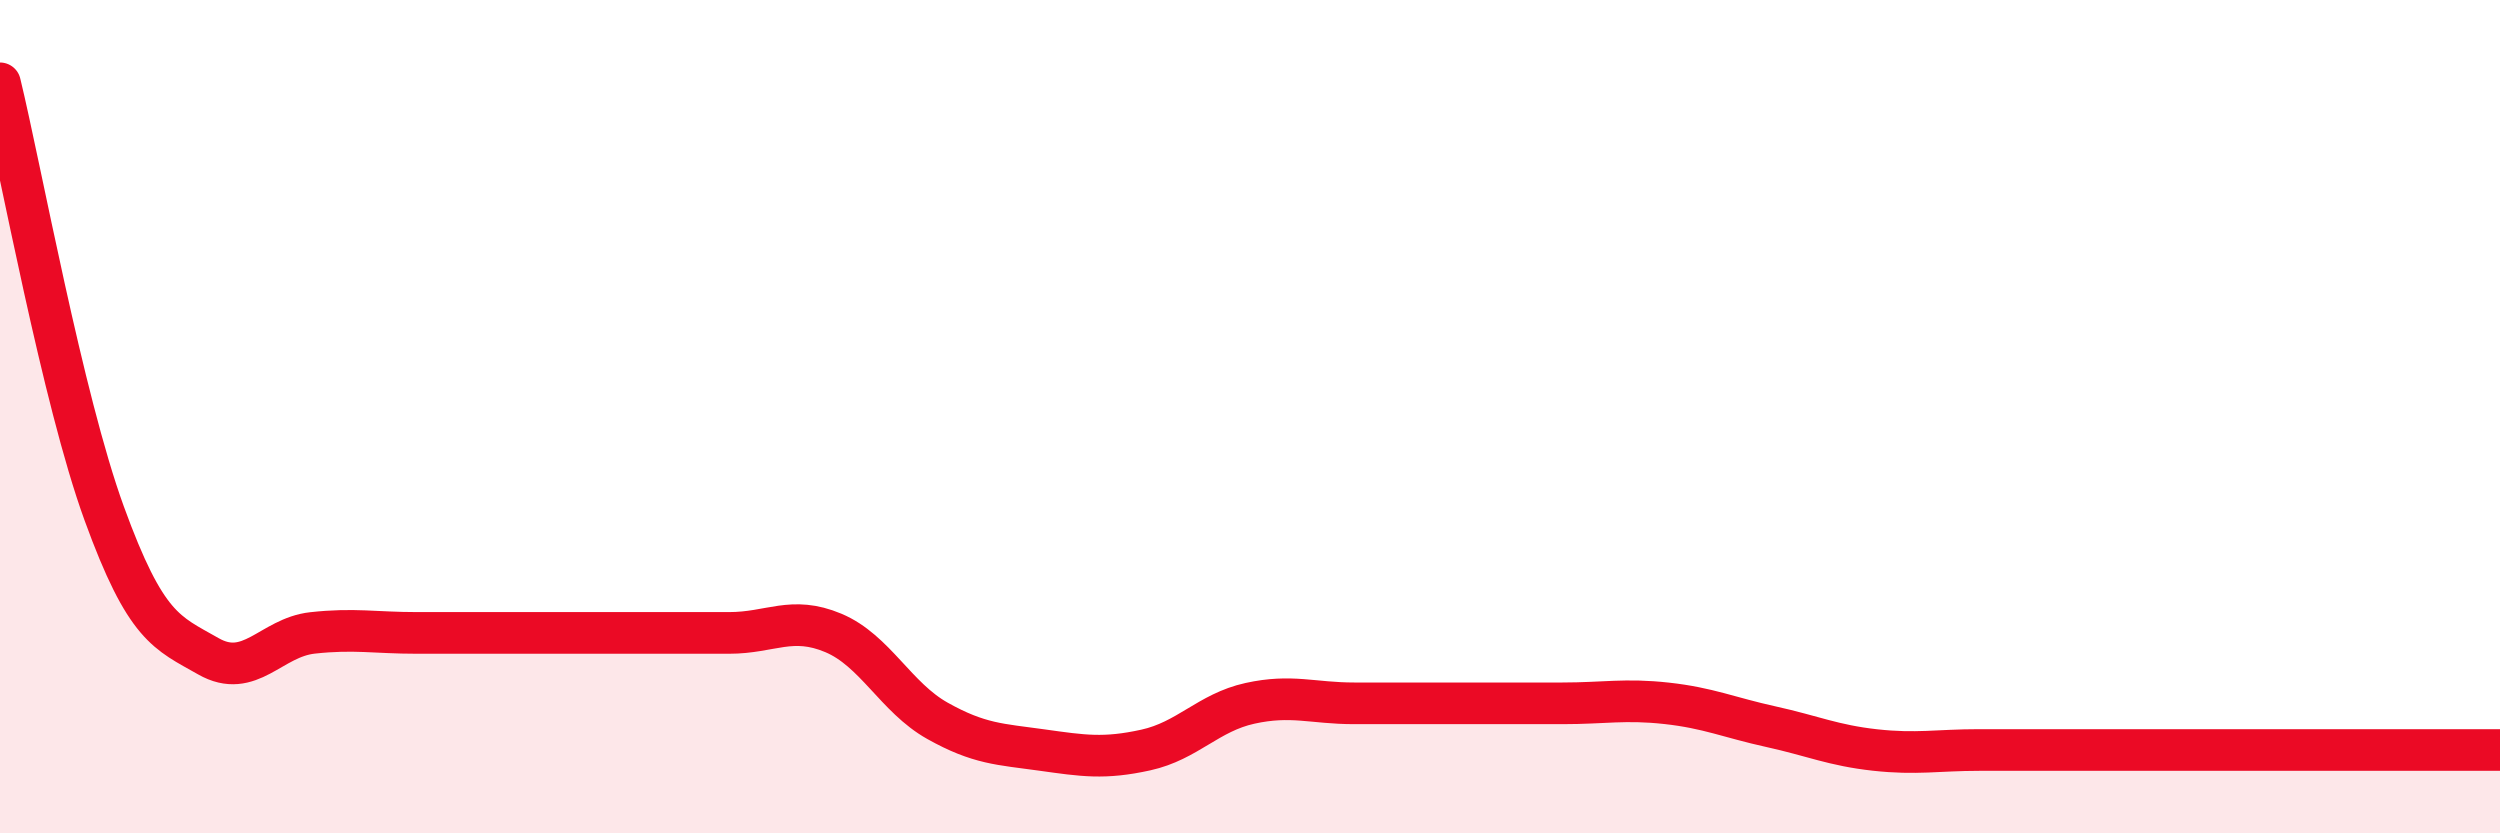
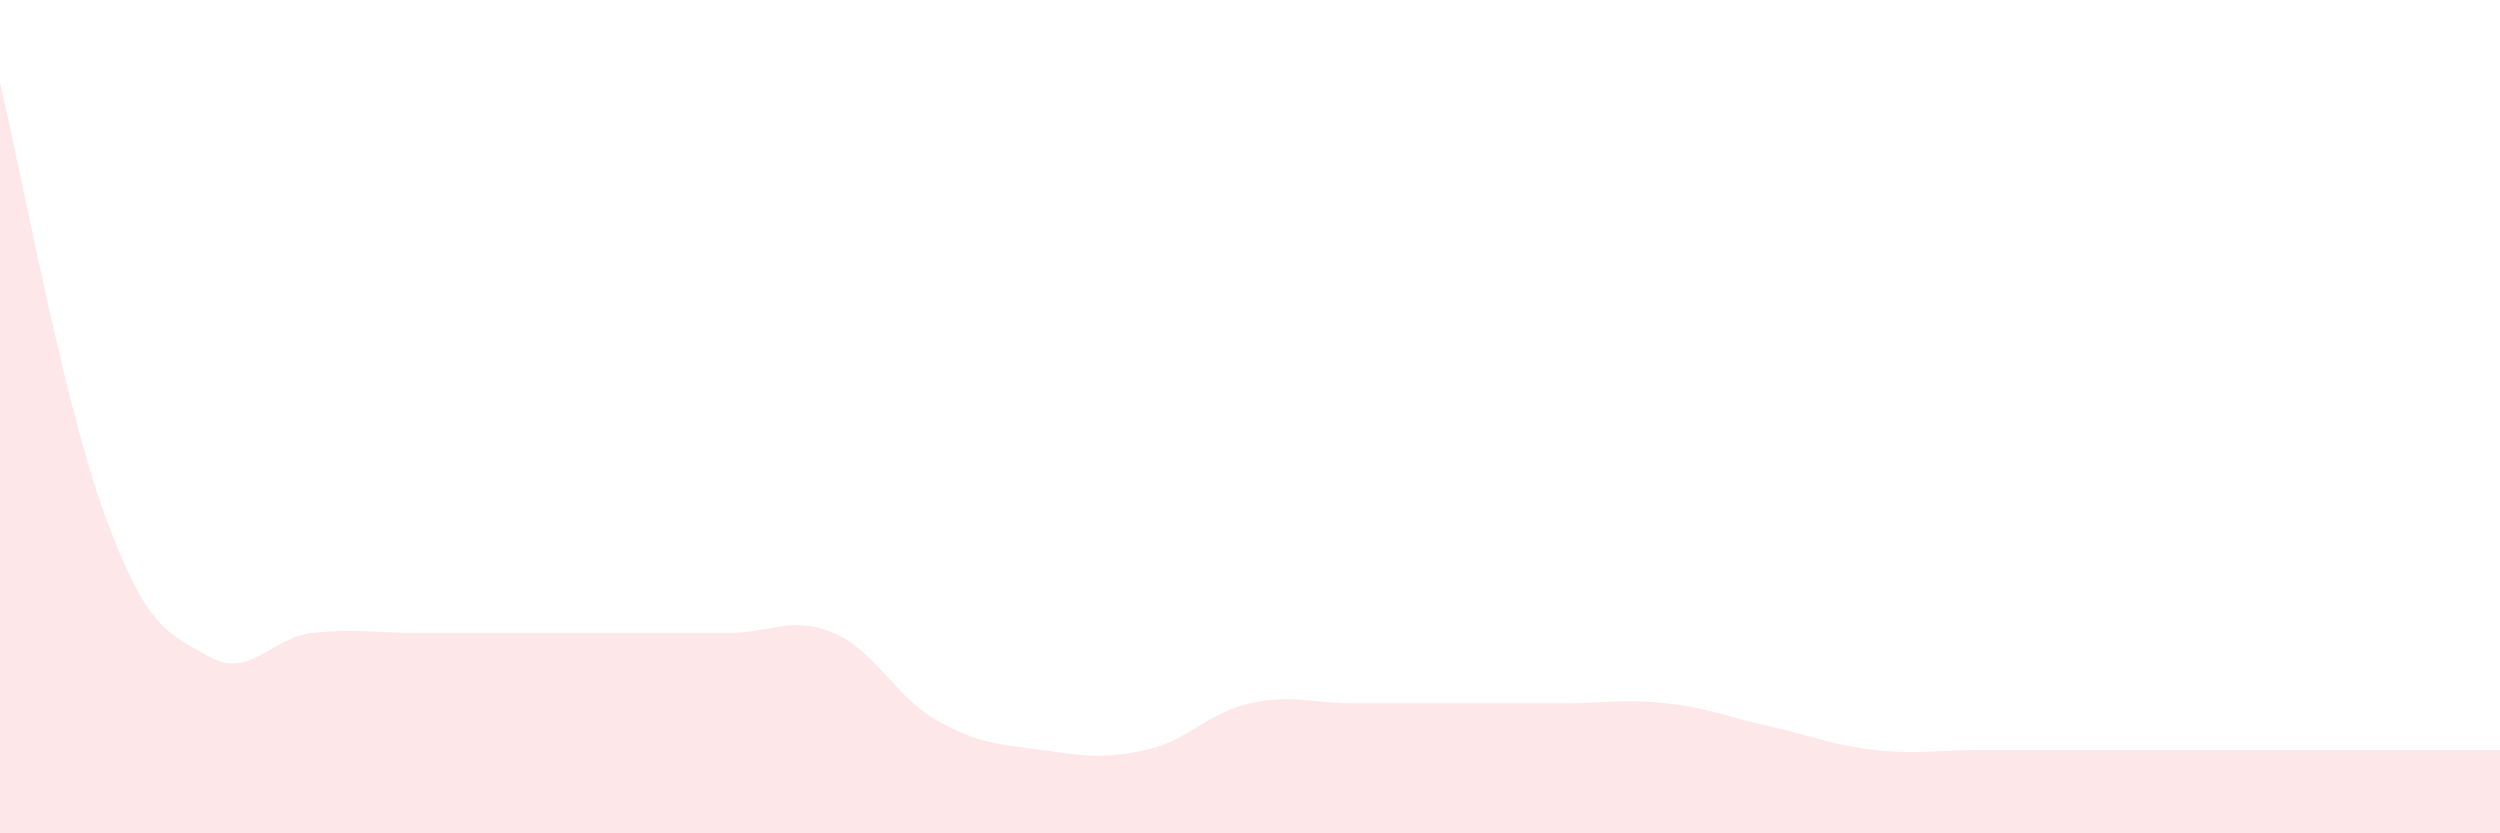
<svg xmlns="http://www.w3.org/2000/svg" width="60" height="20" viewBox="0 0 60 20">
  <path d="M 0,2 C 0.5,4.06 1.5,9.57 2.5,12.32 C 3.5,15.07 4,15.18 5,15.75 C 6,16.32 6.5,15.3 7.5,15.19 C 8.5,15.08 9,15.19 10,15.19 C 11,15.19 11.5,15.19 12.5,15.19 C 13.5,15.19 14,15.19 15,15.19 C 16,15.19 16.5,15.19 17.5,15.19 C 18.5,15.19 19,14.77 20,15.19 C 21,15.61 21.5,16.74 22.5,17.3 C 23.5,17.86 24,17.86 25,18 C 26,18.14 26.5,18.22 27.5,18 C 28.5,17.78 29,17.1 30,16.88 C 31,16.66 31.5,16.88 32.5,16.88 C 33.5,16.88 34,16.88 35,16.88 C 36,16.88 36.5,16.88 37.5,16.88 C 38.5,16.88 39,16.77 40,16.88 C 41,16.99 41.5,17.22 42.5,17.44 C 43.5,17.66 44,17.89 45,18 C 46,18.11 46.5,18 47.5,18 C 48.5,18 49,18 50,18 C 51,18 51.5,18 52.5,18 C 53.5,18 53.5,18 55,18 C 56.5,18 59,18 60,18L60 20L0 20Z" fill="#EB0A25" opacity="0.1" stroke-linecap="round" stroke-linejoin="round" />
-   <path d="M 0,2 C 0.5,4.06 1.5,9.57 2.5,12.32 C 3.5,15.07 4,15.18 5,15.75 C 6,16.32 6.5,15.3 7.5,15.19 C 8.5,15.08 9,15.19 10,15.19 C 11,15.19 11.5,15.19 12.5,15.19 C 13.5,15.19 14,15.19 15,15.19 C 16,15.19 16.5,15.19 17.5,15.19 C 18.5,15.19 19,14.77 20,15.19 C 21,15.61 21.5,16.74 22.5,17.3 C 23.5,17.86 24,17.86 25,18 C 26,18.14 26.5,18.22 27.5,18 C 28.5,17.78 29,17.1 30,16.88 C 31,16.66 31.5,16.88 32.5,16.88 C 33.5,16.88 34,16.88 35,16.88 C 36,16.88 36.5,16.88 37.5,16.88 C 38.5,16.88 39,16.77 40,16.88 C 41,16.99 41.5,17.22 42.5,17.44 C 43.5,17.66 44,17.89 45,18 C 46,18.11 46.5,18 47.5,18 C 48.5,18 49,18 50,18 C 51,18 51.5,18 52.5,18 C 53.5,18 53.5,18 55,18 C 56.5,18 59,18 60,18" stroke="#EB0A25" stroke-width="1" fill="none" stroke-linecap="round" stroke-linejoin="round" />
</svg>